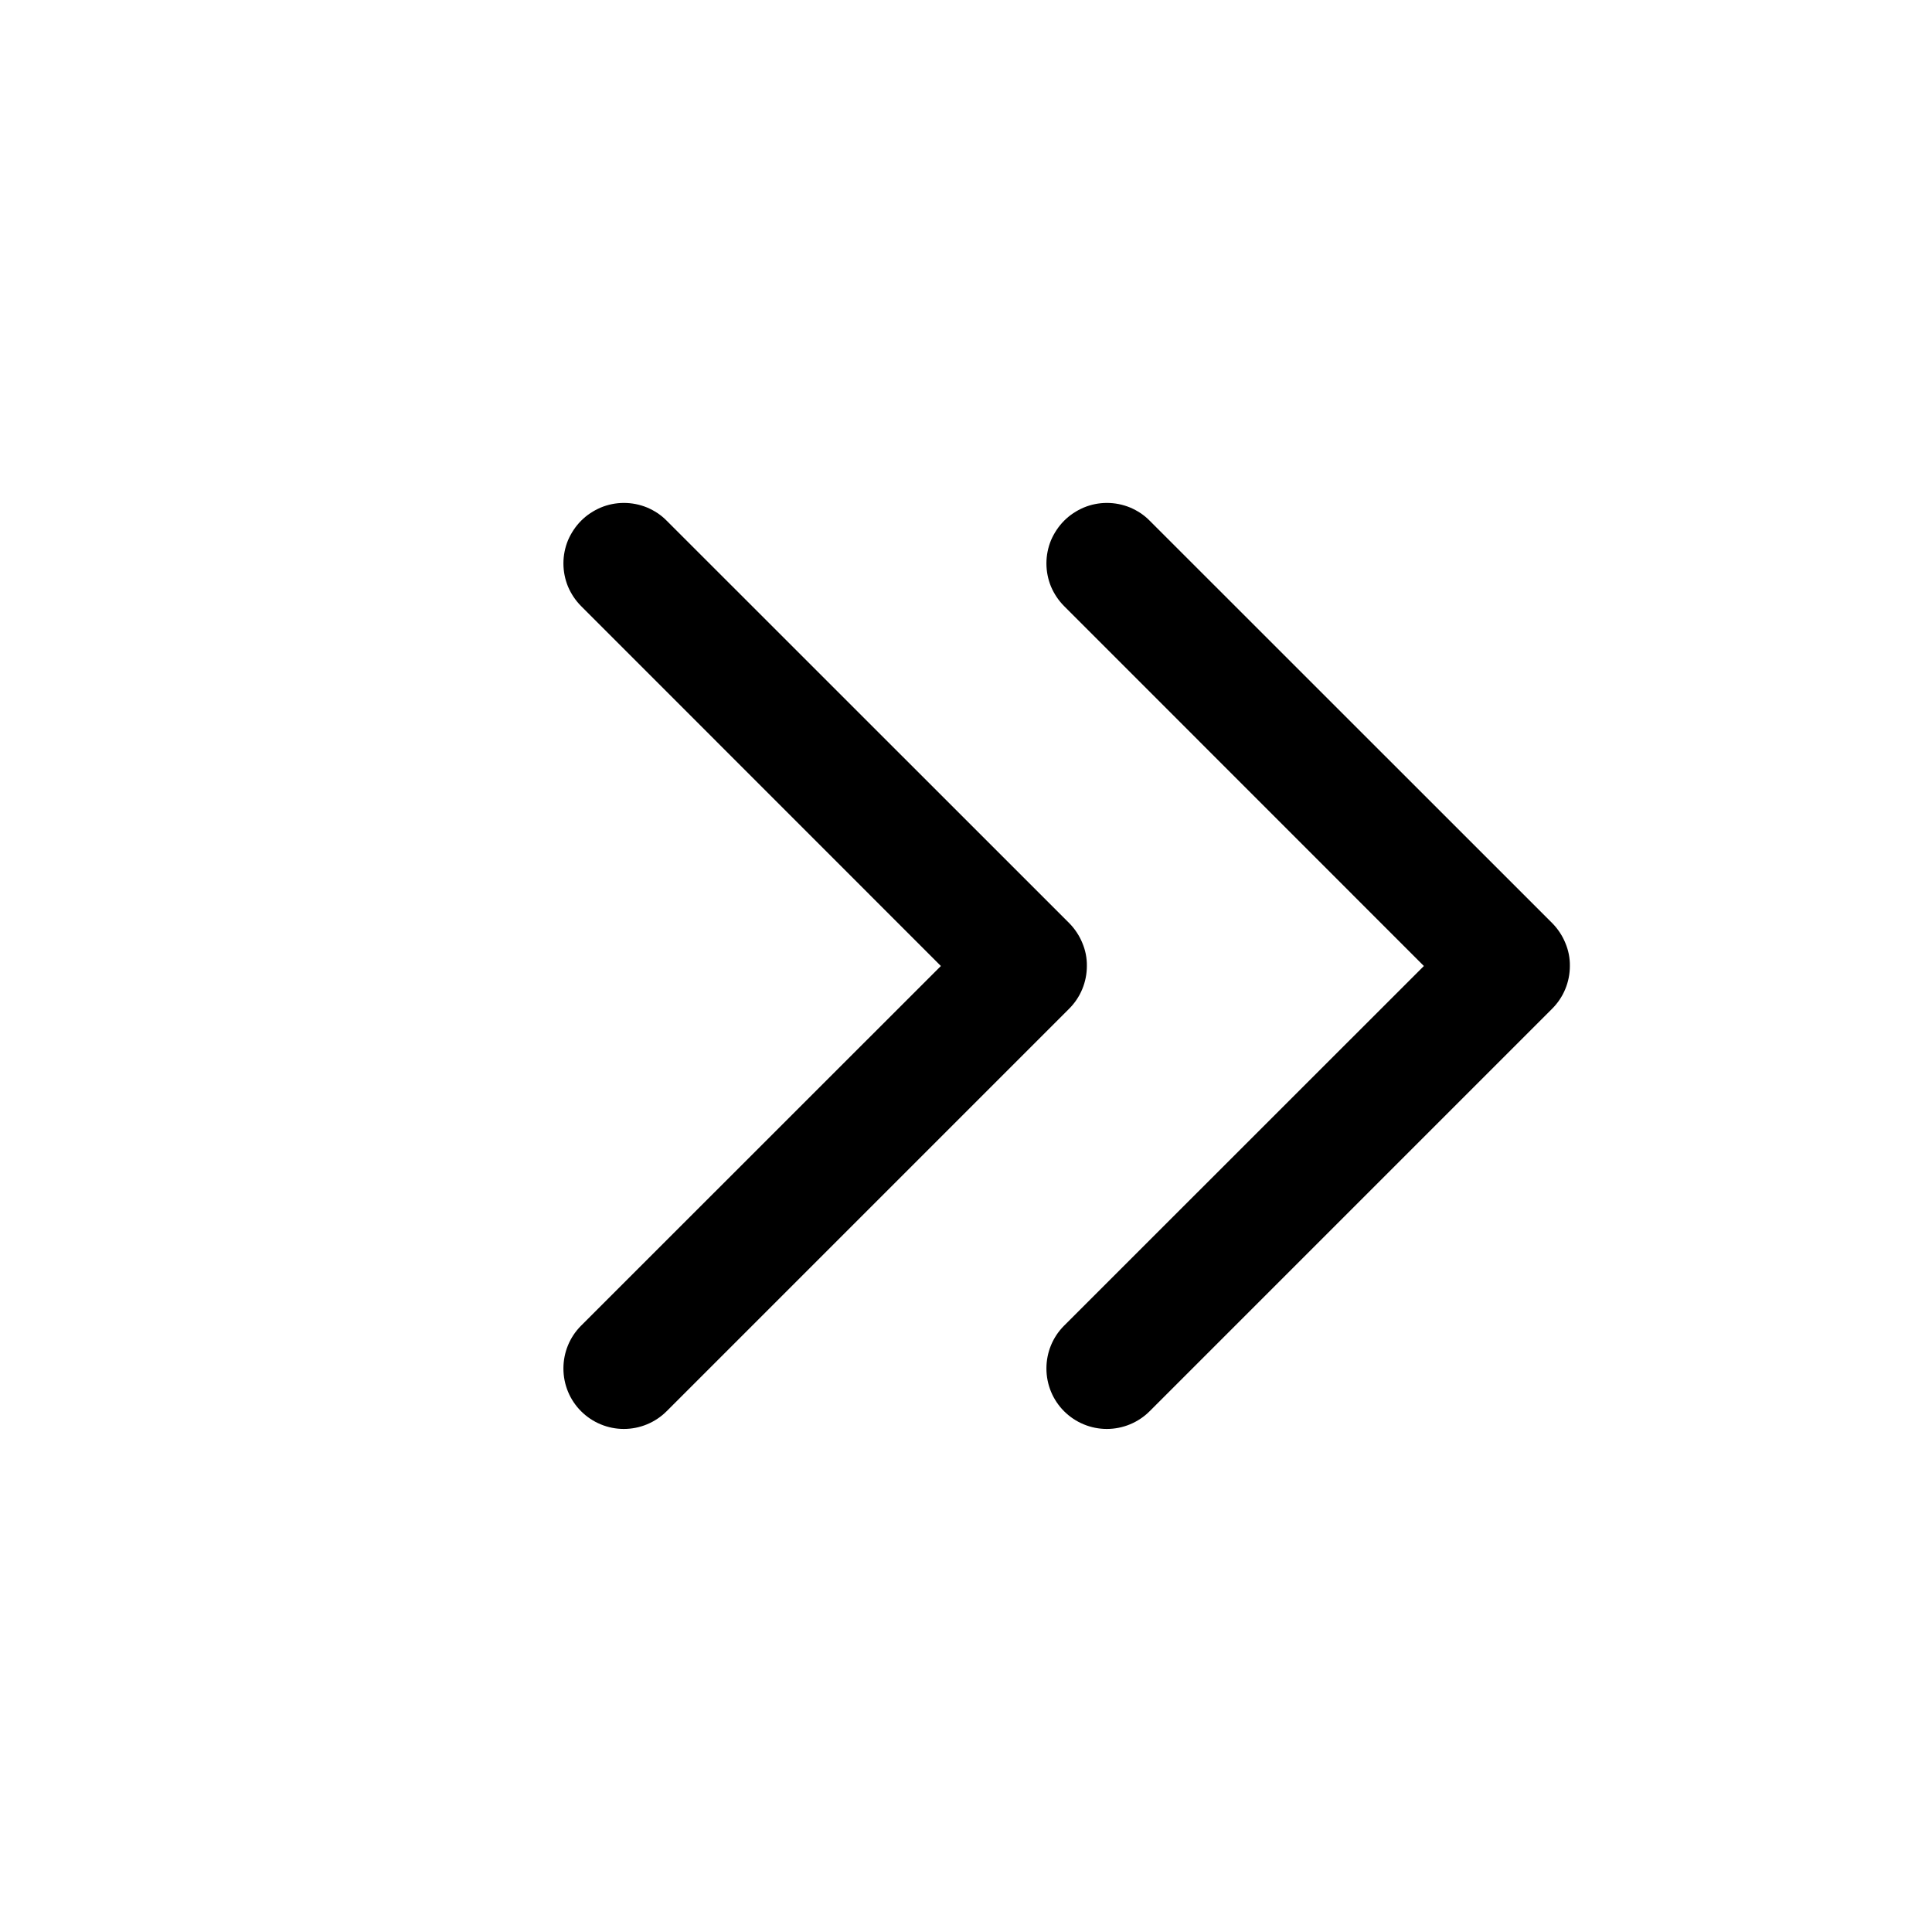
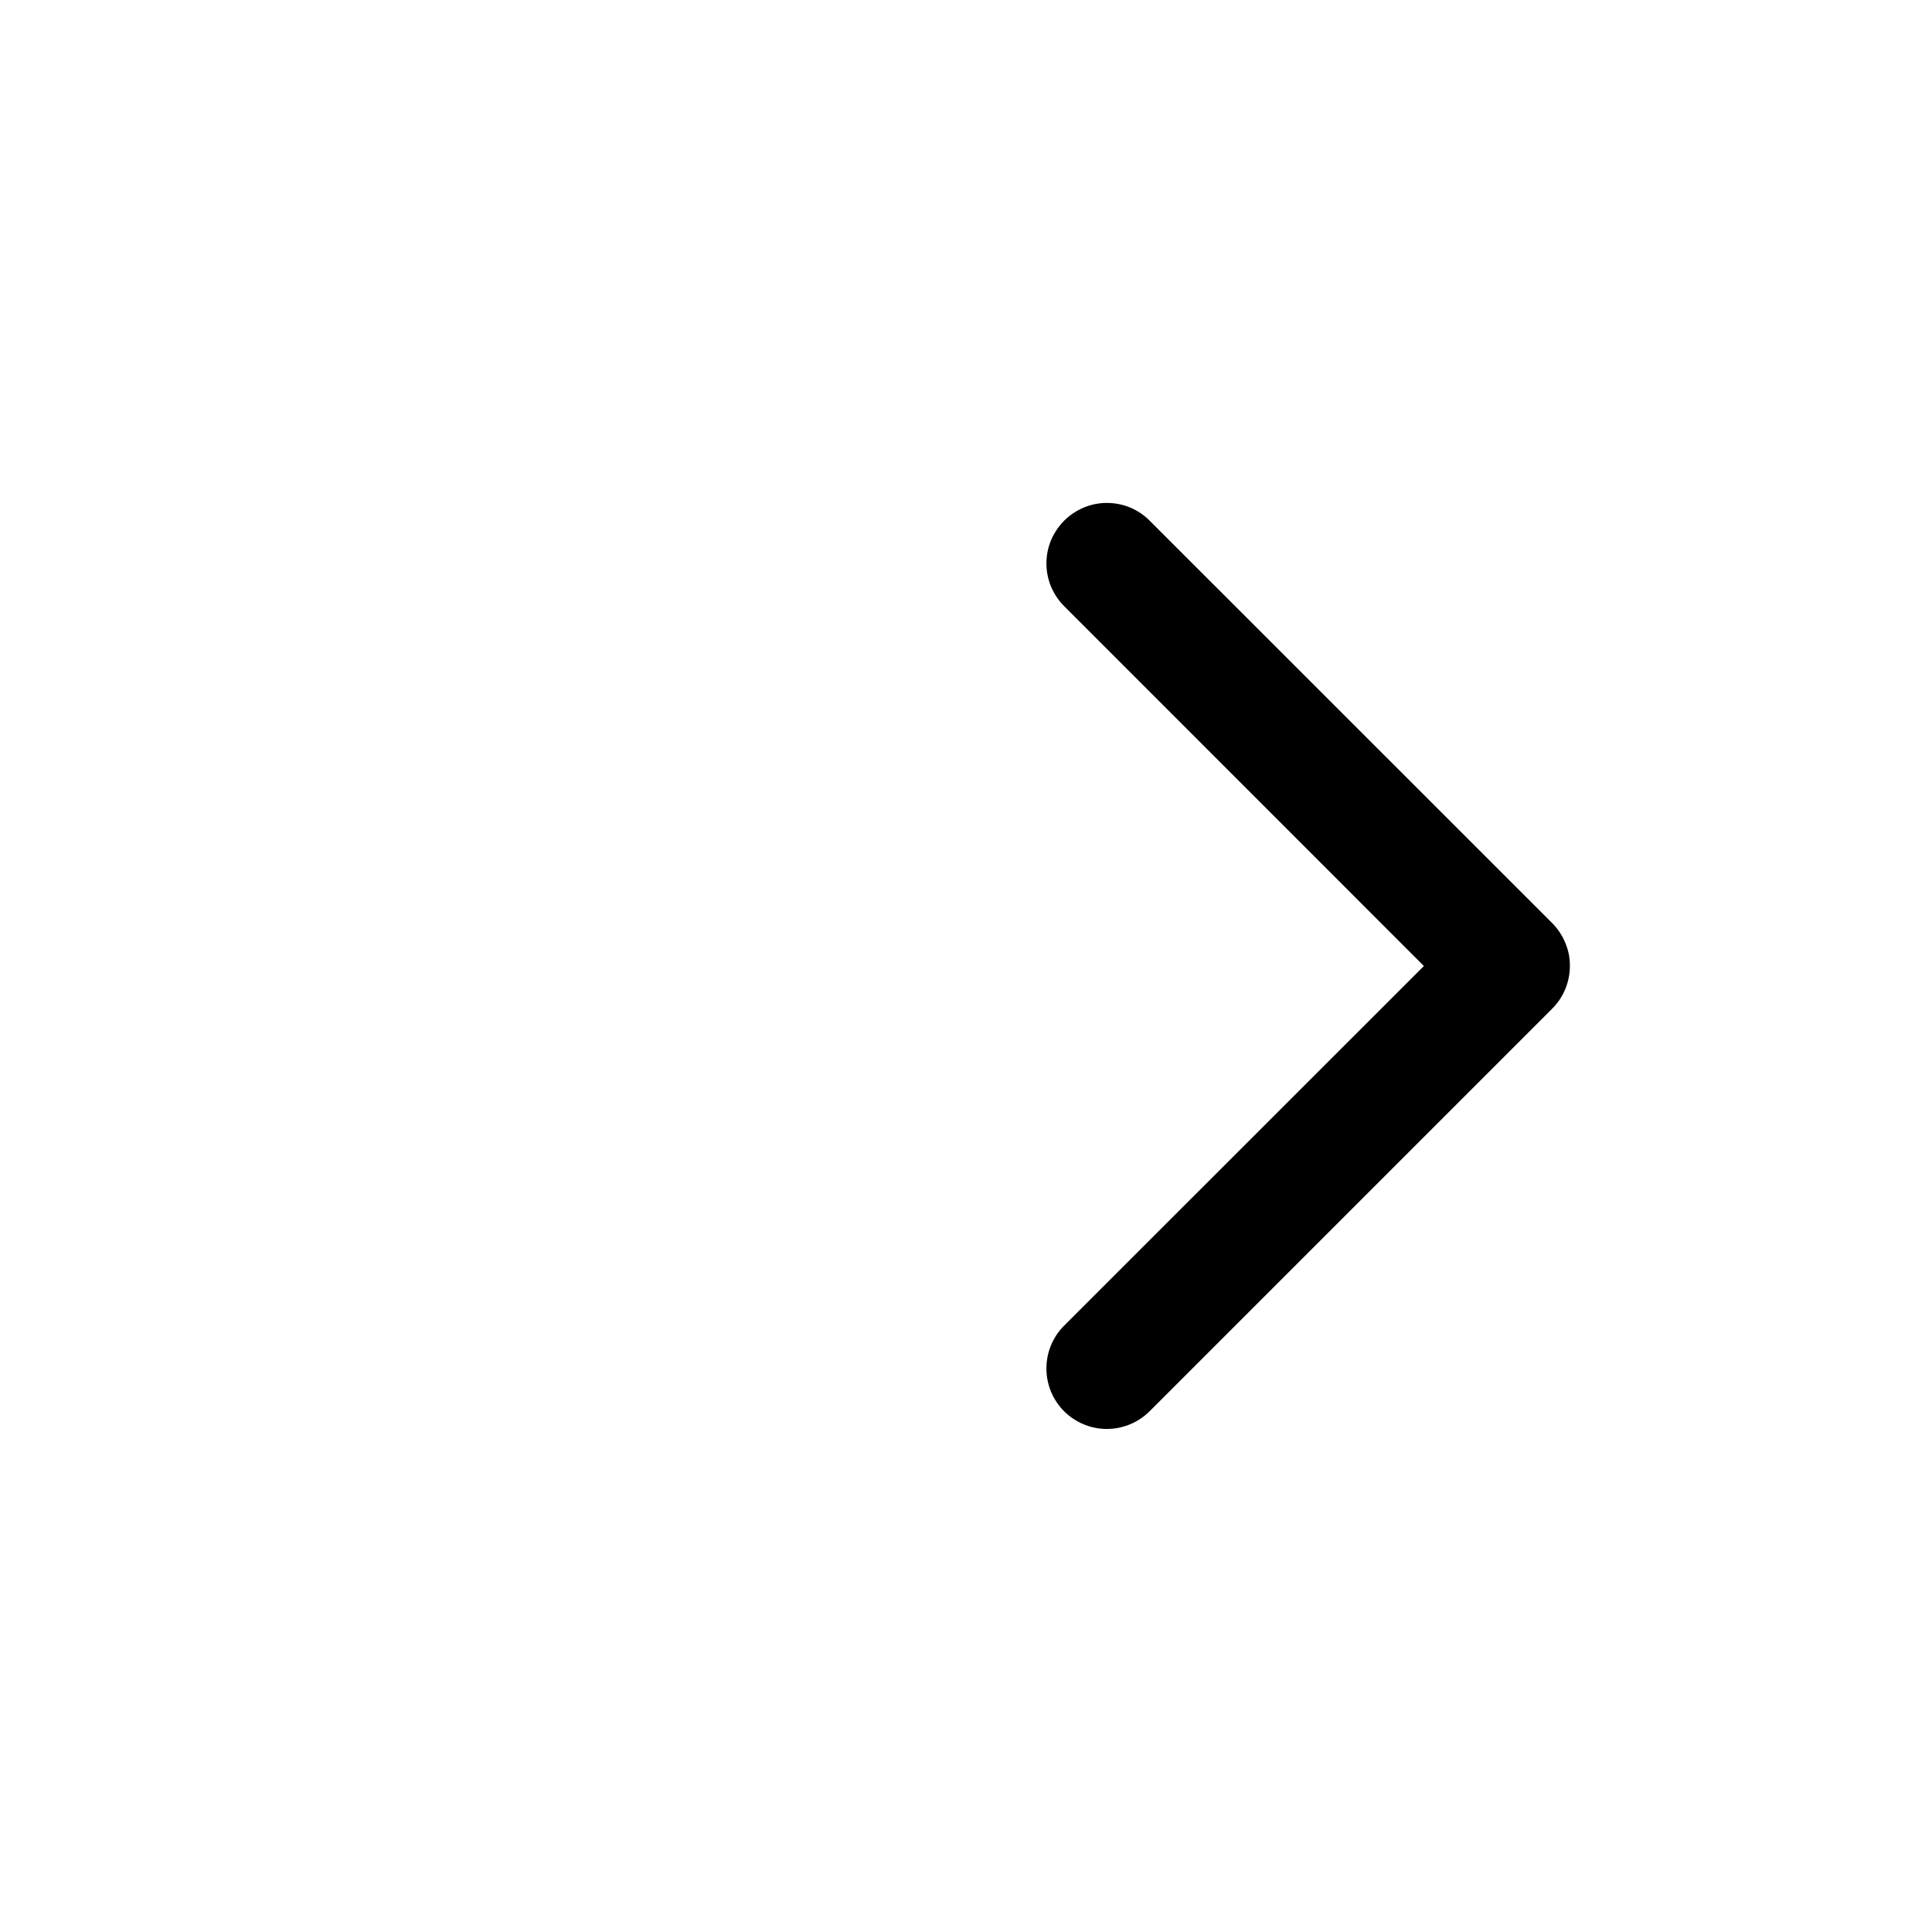
<svg xmlns="http://www.w3.org/2000/svg" width="16" height="16" viewBox="0 0 16 16" fill="none">
-   <path d="M10.854 8.354L7.521 11.687C7.427 11.781 7.299 11.834 7.166 11.834C7.034 11.834 6.906 11.781 6.812 11.687C6.718 11.593 6.666 11.466 6.666 11.333C6.666 11.2 6.718 11.073 6.812 10.979L9.792 8L6.813 5.02C6.767 4.974 6.73 4.919 6.704 4.858C6.679 4.797 6.666 4.732 6.666 4.666C6.666 4.6 6.679 4.535 6.704 4.474C6.73 4.414 6.767 4.358 6.813 4.312C6.86 4.265 6.915 4.229 6.976 4.203C7.036 4.178 7.101 4.165 7.167 4.165C7.233 4.165 7.298 4.178 7.359 4.203C7.42 4.229 7.475 4.265 7.521 4.312L10.855 7.645C10.901 7.692 10.938 7.747 10.963 7.808C10.989 7.869 11.002 7.934 11.001 8C11.001 8.065 10.988 8.131 10.963 8.191C10.938 8.252 10.901 8.307 10.854 8.354Z" fill="black" transform="translate(-2,0)" />
  <path d="M10.854 8.354L7.521 11.687C7.427 11.781 7.299 11.834 7.166 11.834C7.034 11.834 6.906 11.781 6.812 11.687C6.718 11.593 6.666 11.466 6.666 11.333C6.666 11.2 6.718 11.073 6.812 10.979L9.792 8L6.813 5.02C6.767 4.974 6.73 4.919 6.704 4.858C6.679 4.797 6.666 4.732 6.666 4.666C6.666 4.6 6.679 4.535 6.704 4.474C6.73 4.414 6.767 4.358 6.813 4.312C6.86 4.265 6.915 4.229 6.976 4.203C7.036 4.178 7.101 4.165 7.167 4.165C7.233 4.165 7.298 4.178 7.359 4.203C7.42 4.229 7.475 4.265 7.521 4.312L10.855 7.645C10.901 7.692 10.938 7.747 10.963 7.808C10.989 7.869 11.002 7.934 11.001 8C11.001 8.065 10.988 8.131 10.963 8.191C10.938 8.252 10.901 8.307 10.854 8.354Z" fill="black" transform="translate(2,0)" />
</svg>